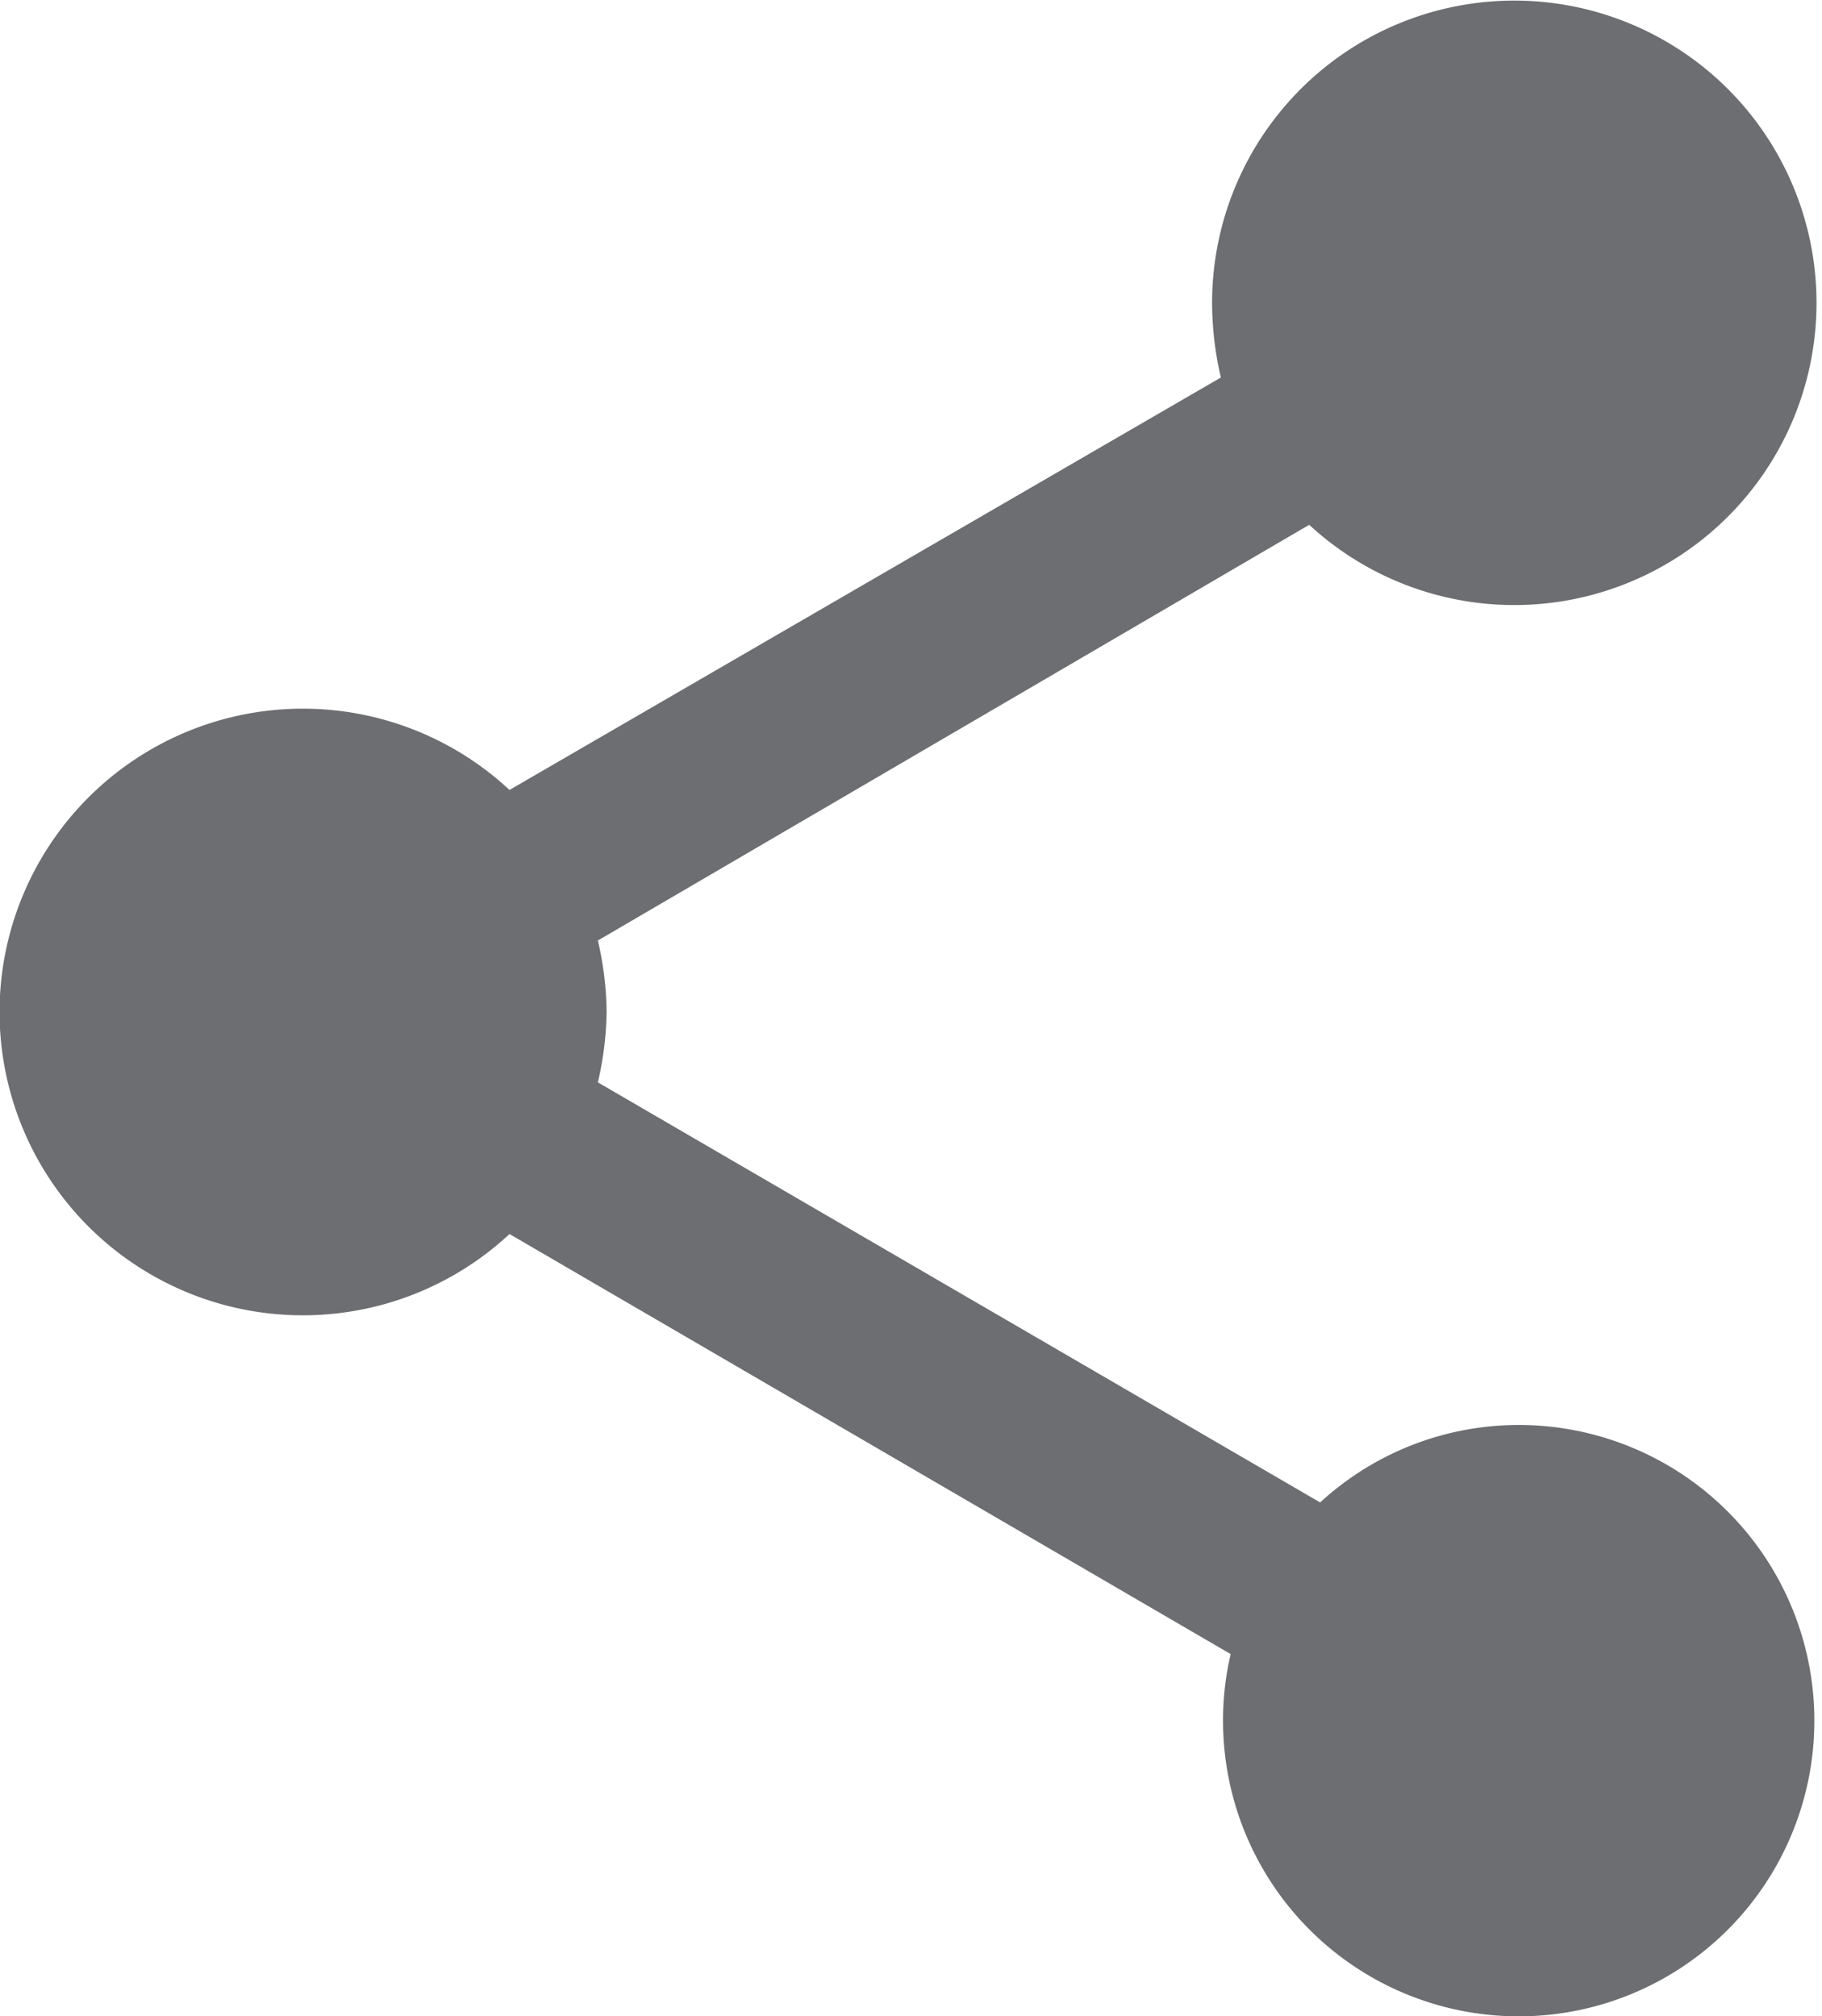
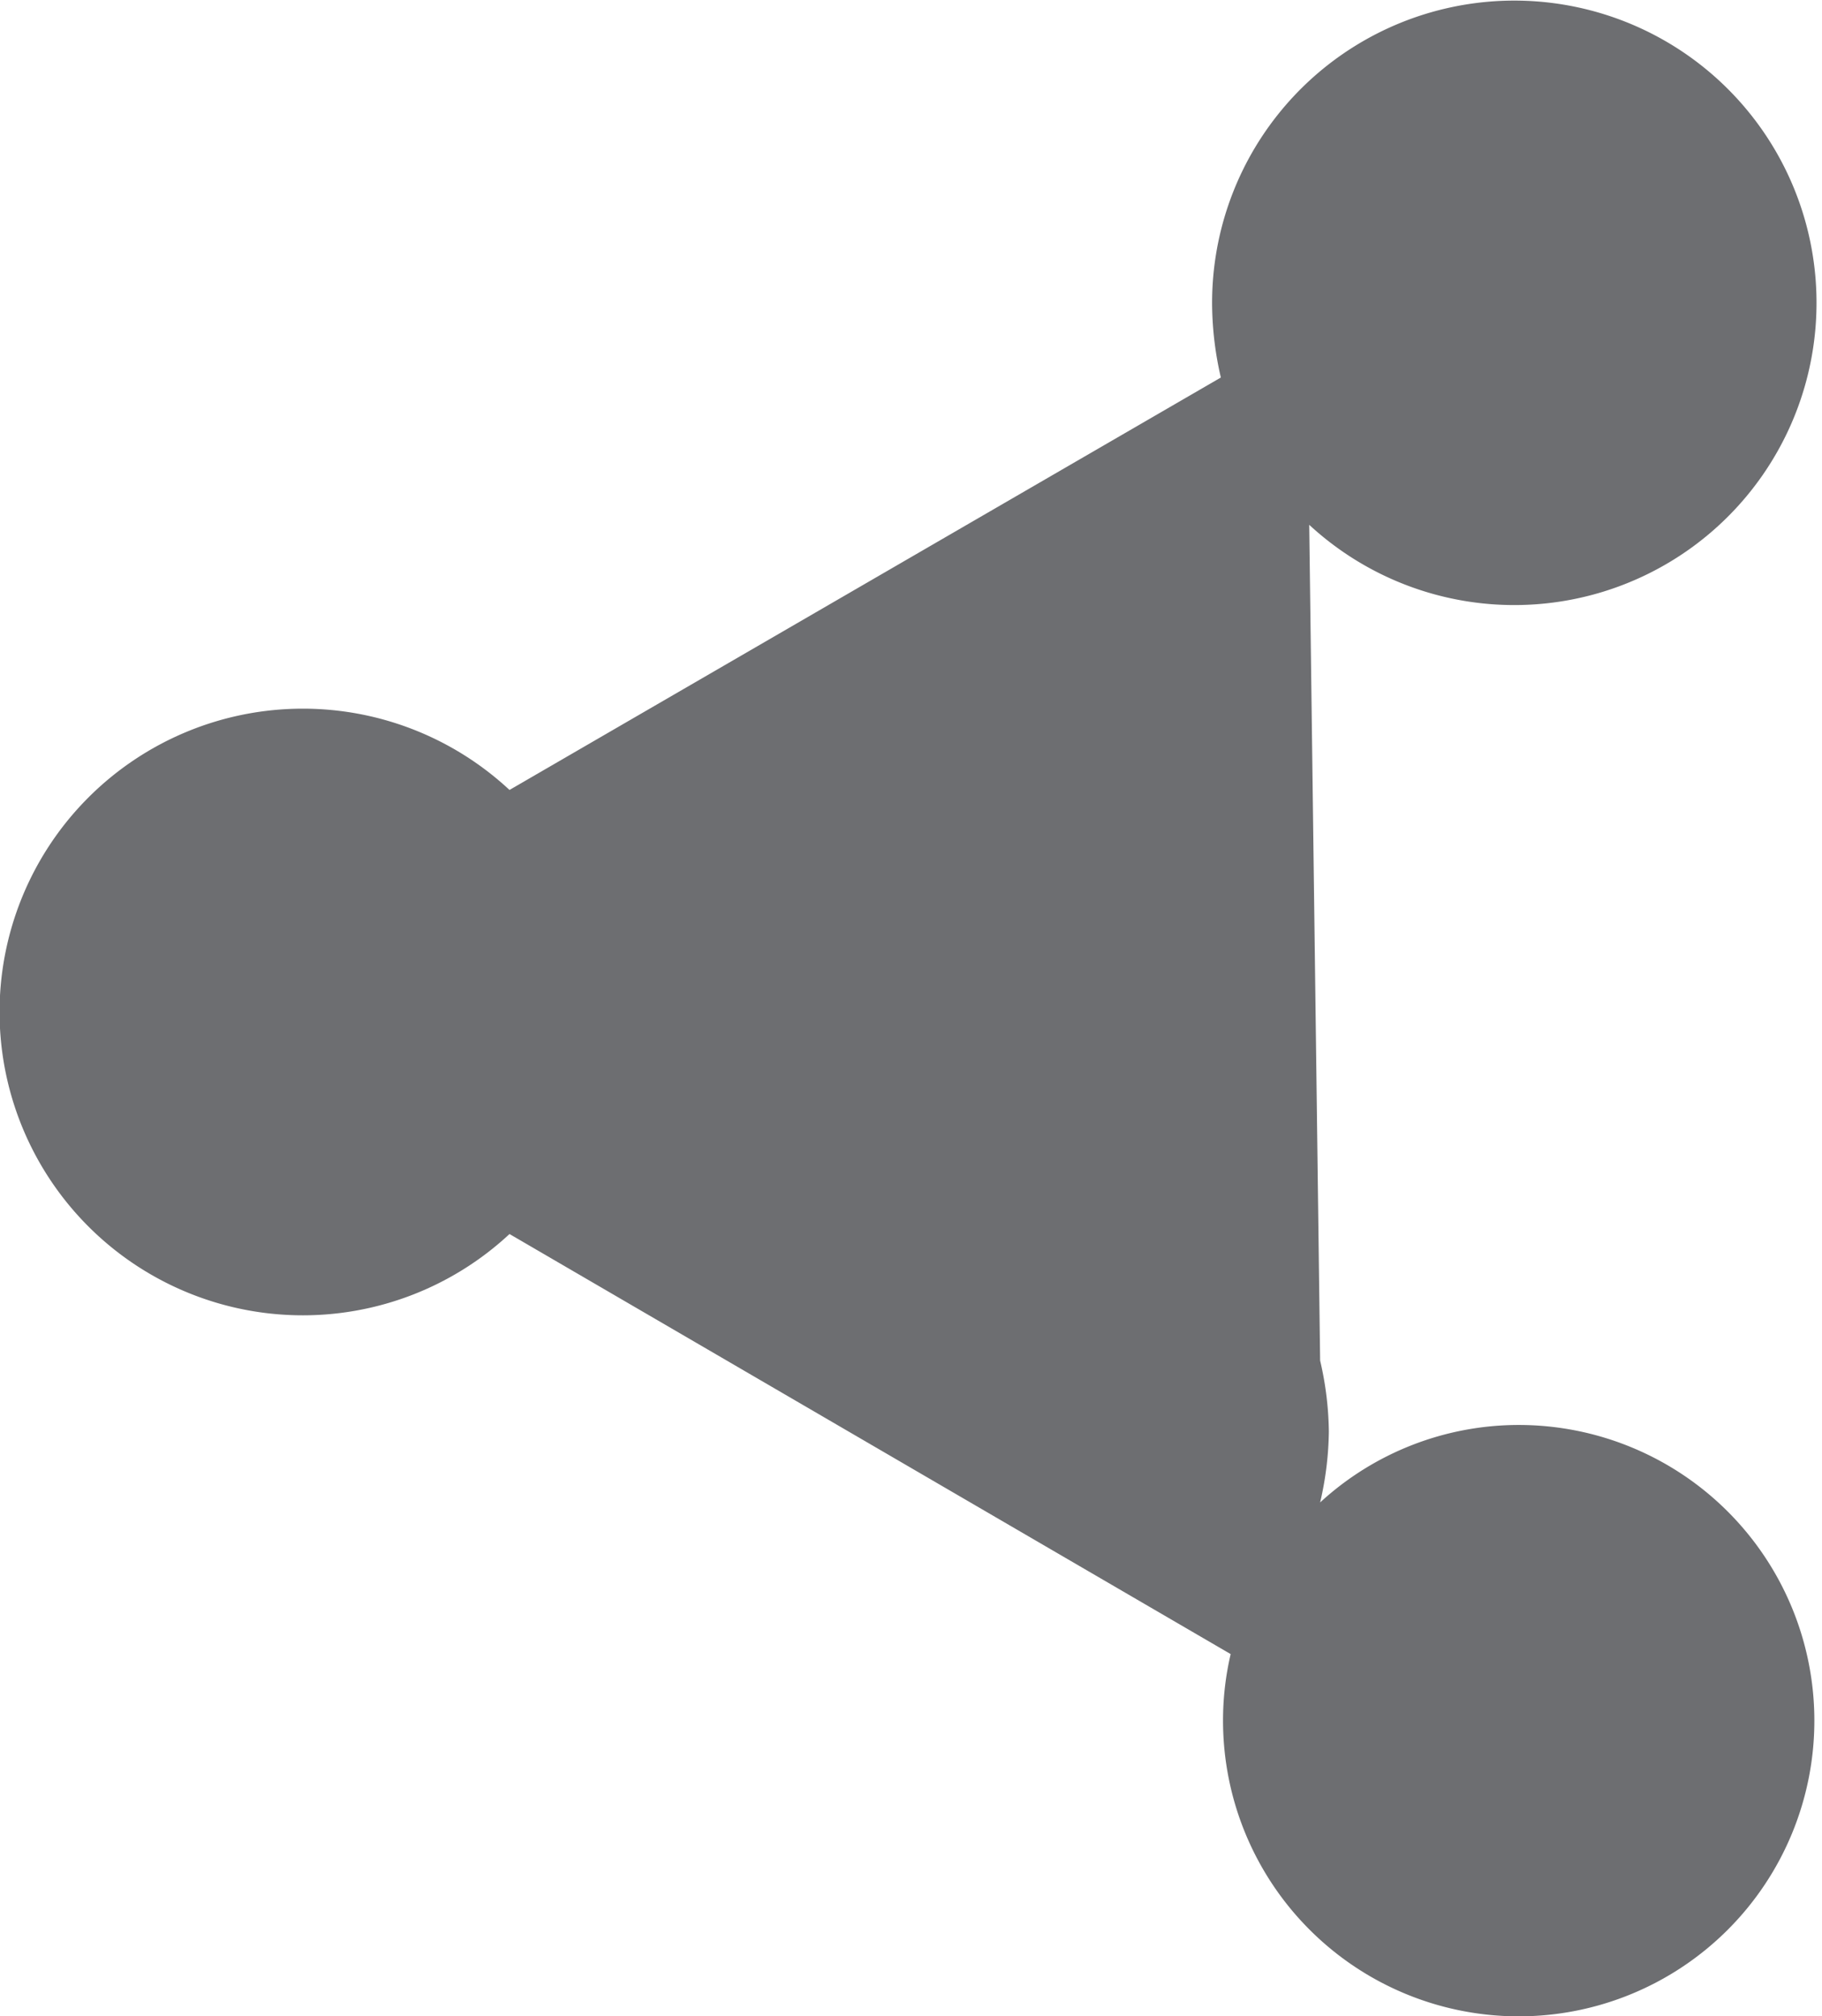
<svg xmlns="http://www.w3.org/2000/svg" viewBox="0 0 16.7 18.48">
  <defs>
    <style>.cls-1{fill:#6d6e71;}</style>
  </defs>
  <title>share</title>
  <g id="Layer_2" data-name="Layer 2">
    <g id="Layer_1-2" data-name="Layer 1">
      <g id="_Group_" data-name="&lt;Group&gt;">
-         <path id="_Path_" data-name="&lt;Path&gt;" class="cls-1" d="M13.92,13.06a2.69,2.69,0,0,0-1.82.71L5.48,9.92a3,3,0,0,0,.08-.65,3,3,0,0,0-.08-.65L12,4.81a2.77,2.77,0,1,0-.89-2,3.06,3.06,0,0,0,.08.65L4.67,7.24a2.78,2.78,0,1,0,0,4.07l6.61,3.85a2.66,2.66,0,0,0-.07.61,2.71,2.71,0,1,0,2.71-2.71Z" />
+         <path id="_Path_" data-name="&lt;Path&gt;" class="cls-1" d="M13.92,13.06a2.69,2.69,0,0,0-1.82.71a3,3,0,0,0,.08-.65,3,3,0,0,0-.08-.65L12,4.81a2.77,2.77,0,1,0-.89-2,3.06,3.06,0,0,0,.08.65L4.67,7.24a2.78,2.78,0,1,0,0,4.07l6.61,3.85a2.66,2.66,0,0,0-.07.61,2.71,2.71,0,1,0,2.71-2.71Z" />
      </g>
    </g>
  </g>
</svg>